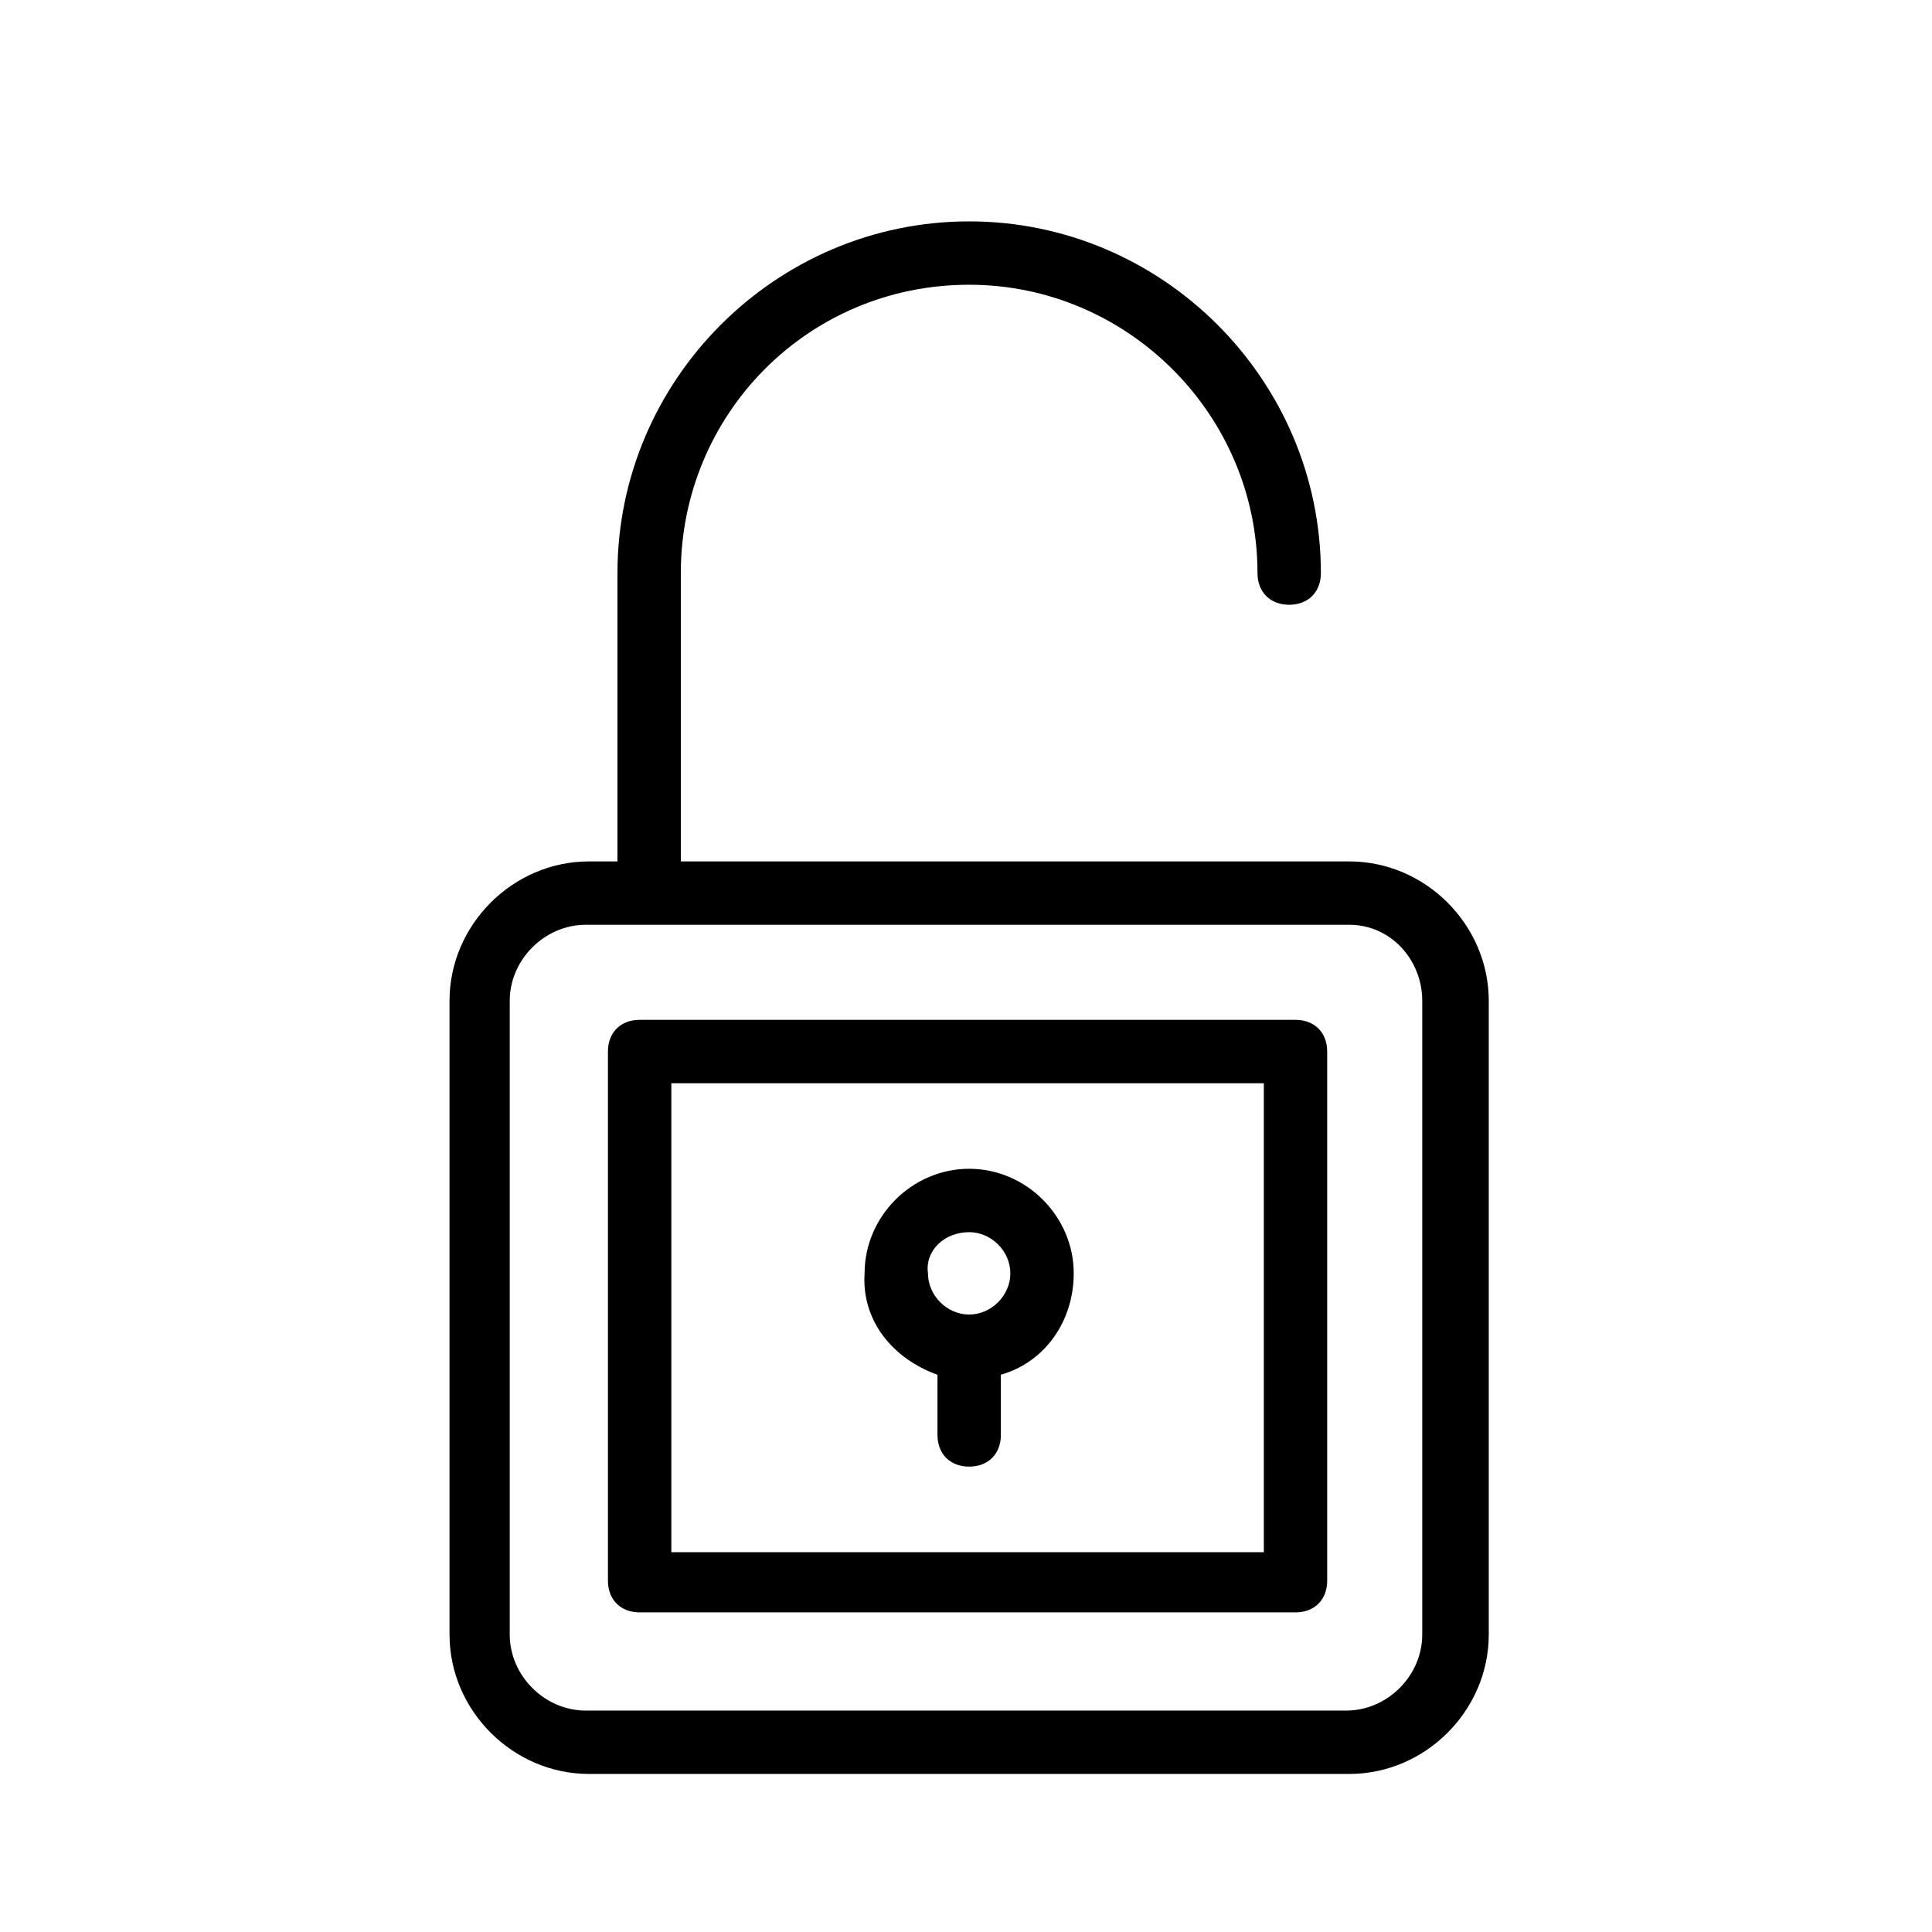
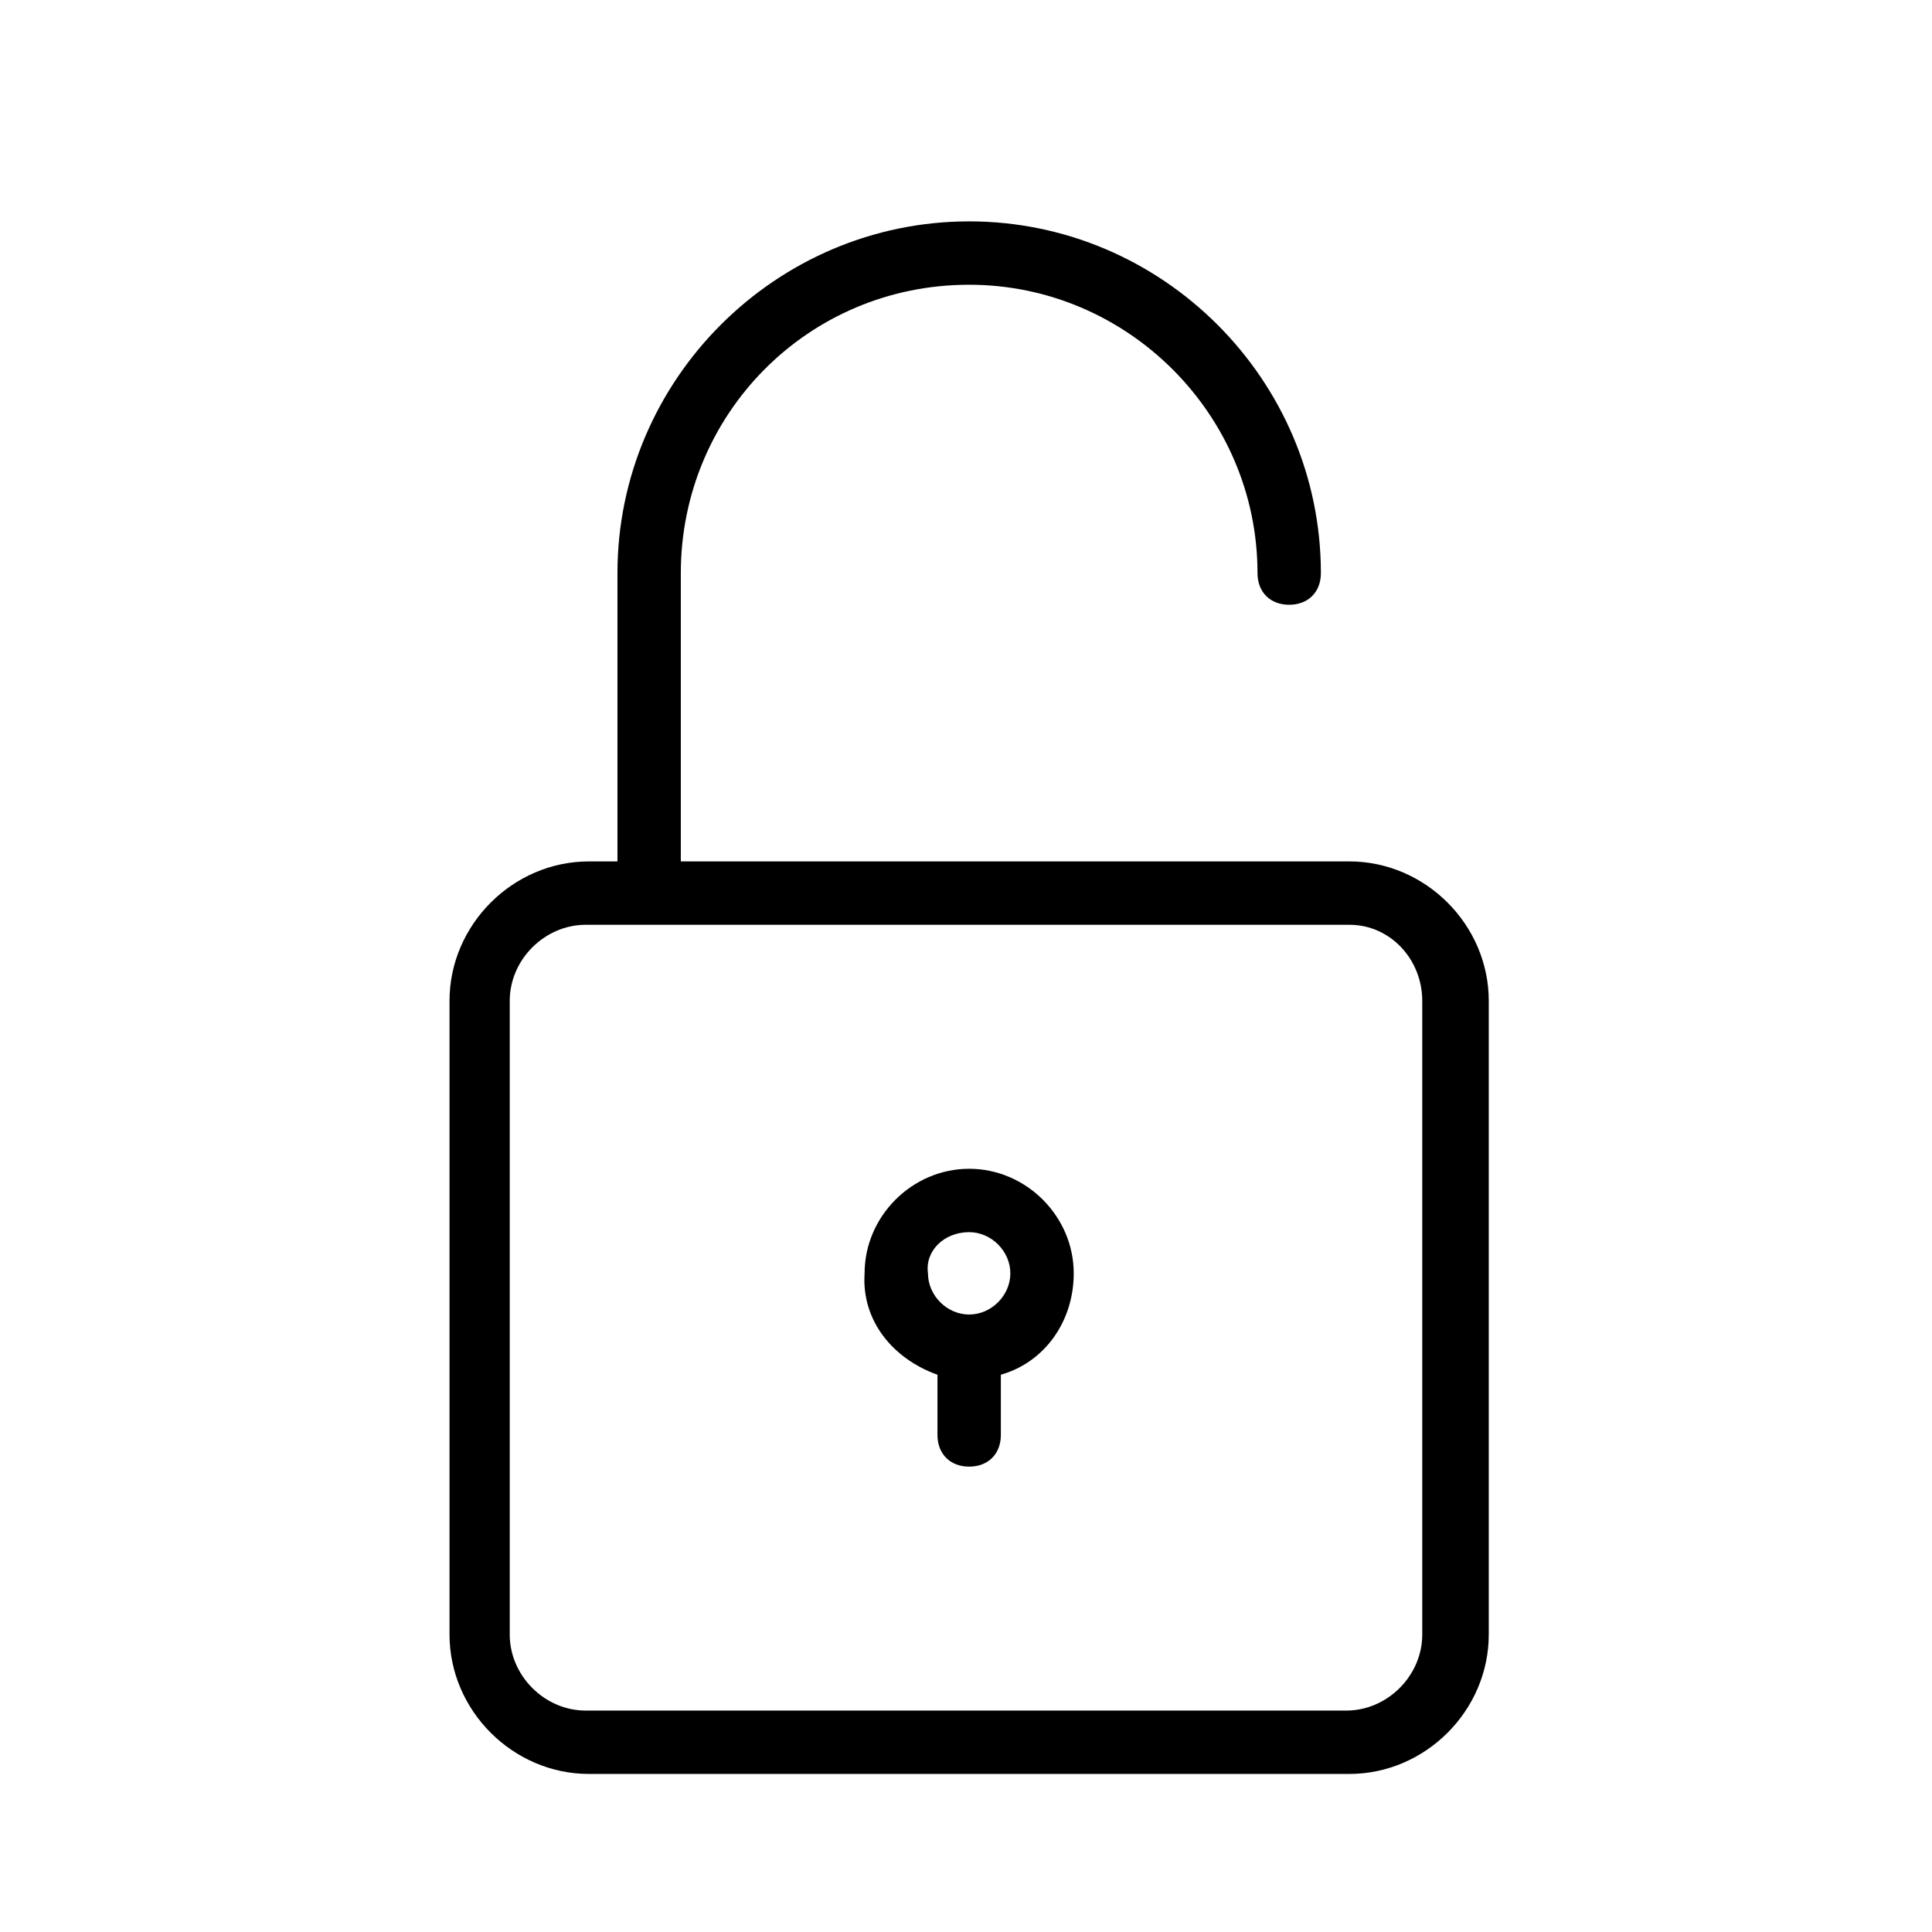
<svg xmlns="http://www.w3.org/2000/svg" fill="#000000" width="800px" height="800px" version="1.1" viewBox="144 144 512 512">
  <g>
-     <path d="m313.51 414.27c-5.039 0-8.398 3.359-8.398 8.398v140.23c0 5.039 3.359 8.398 8.398 8.398h173.81c5.039 0 8.398-3.359 8.398-8.398v-140.23c0-5.039-3.359-8.398-8.398-8.398zm165.42 141.07h-157.02v-124.27h157.02z" />
    <path d="m400.84 219.46c41.984 0 76.41 34.426 76.41 76.41 0 5.039 3.359 8.398 8.398 8.398 5.039 0 8.398-3.359 8.398-8.398 0-51.219-41.984-93.203-93.203-93.203-51.227 0-93.211 41.984-93.211 93.207v76.41h-7.559c-20.152 0-36.945 16.793-36.945 36.945v167.94c0 20.152 16.793 36.945 36.945 36.945h201.52c20.152 0 36.945-16.793 36.945-36.945v-167.94c0-20.152-16.793-36.945-36.945-36.945h-177.17v-76.41c0-41.984 33.59-76.414 76.414-76.414zm120.07 189.77v167.94c0 10.914-9.238 20.152-20.152 20.152h-201.52c-10.914 0-20.152-9.238-20.152-20.152v-167.94c0-10.914 9.238-20.152 20.152-20.152h202.36c10.914 0 19.312 9.238 19.312 20.152z" />
    <path d="m392.44 508.32v15.953c0 5.039 3.359 8.398 8.398 8.398 5.039 0 8.398-3.359 8.398-8.398v-15.953c11.754-3.359 19.312-14.273 19.312-26.871 0-15.113-12.594-27.711-27.711-27.711-15.113 0-27.711 12.594-27.711 27.711-0.84 12.598 7.559 22.676 19.312 26.871zm8.398-37.785c5.879 0 10.914 5.039 10.914 10.914 0 5.879-5.039 10.914-10.914 10.914-5.879 0-10.914-5.039-10.914-10.914-0.844-5.875 4.195-10.914 10.914-10.914z" />
  </g>
</svg>